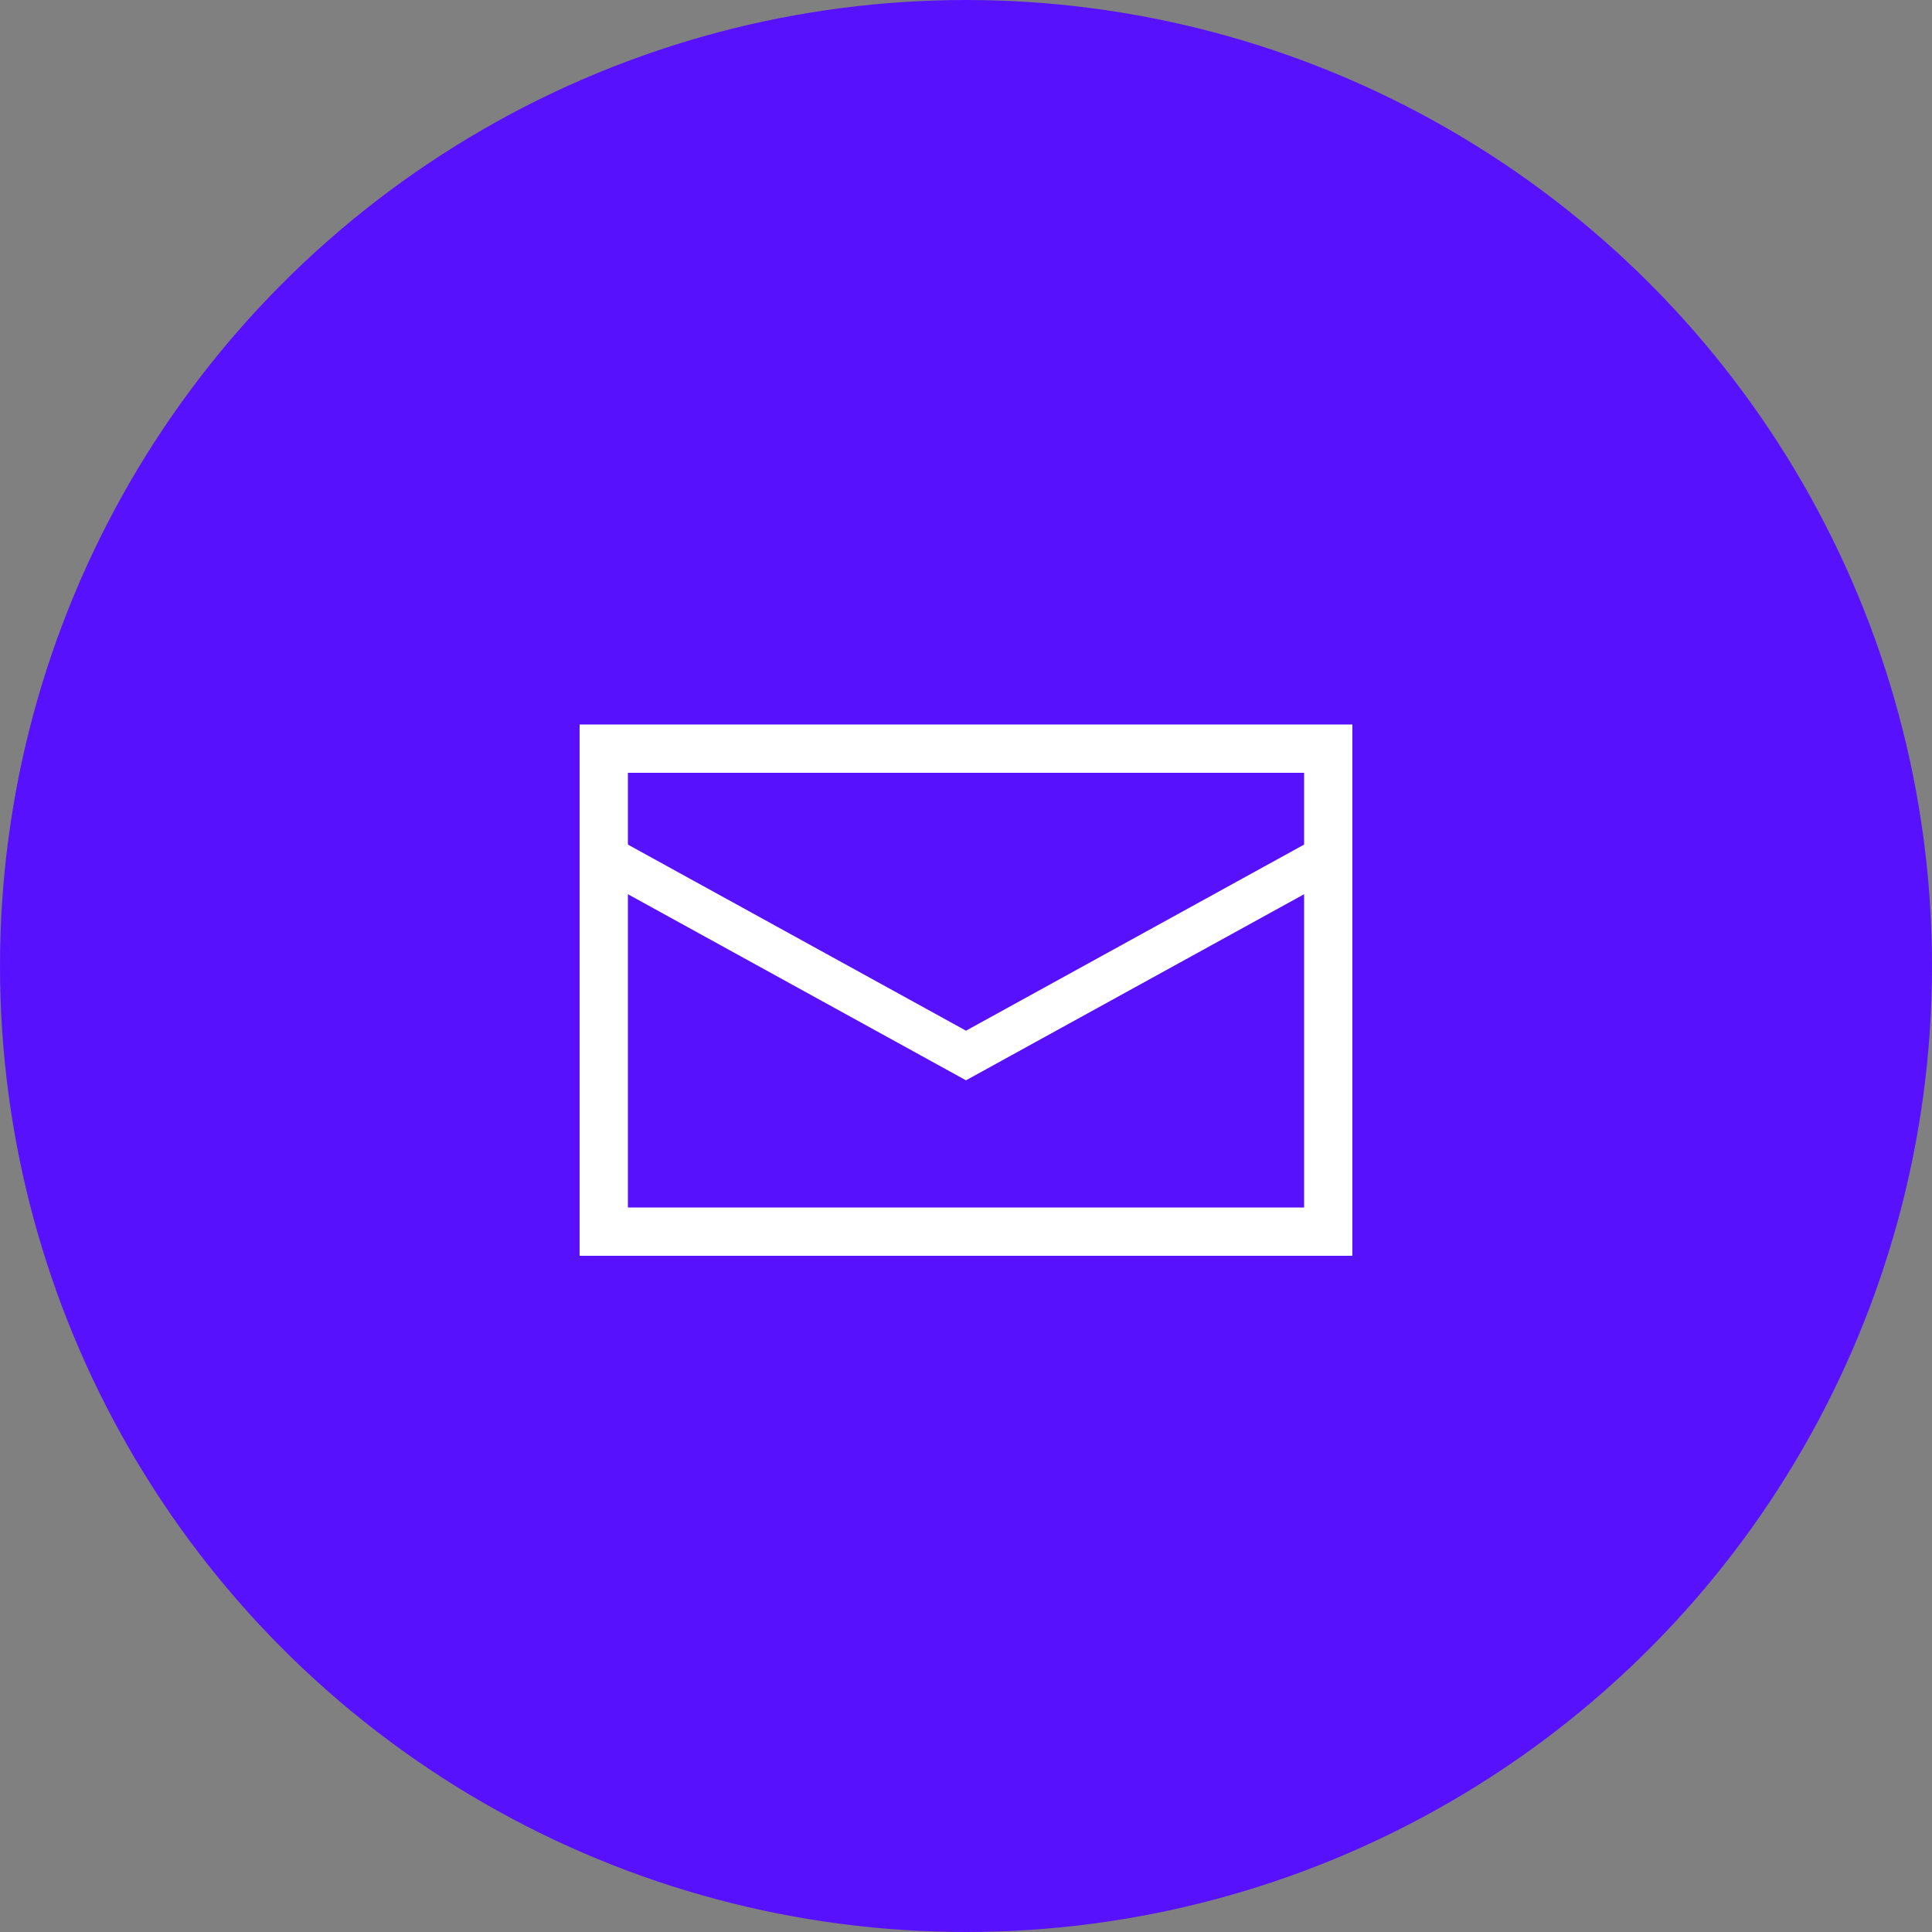
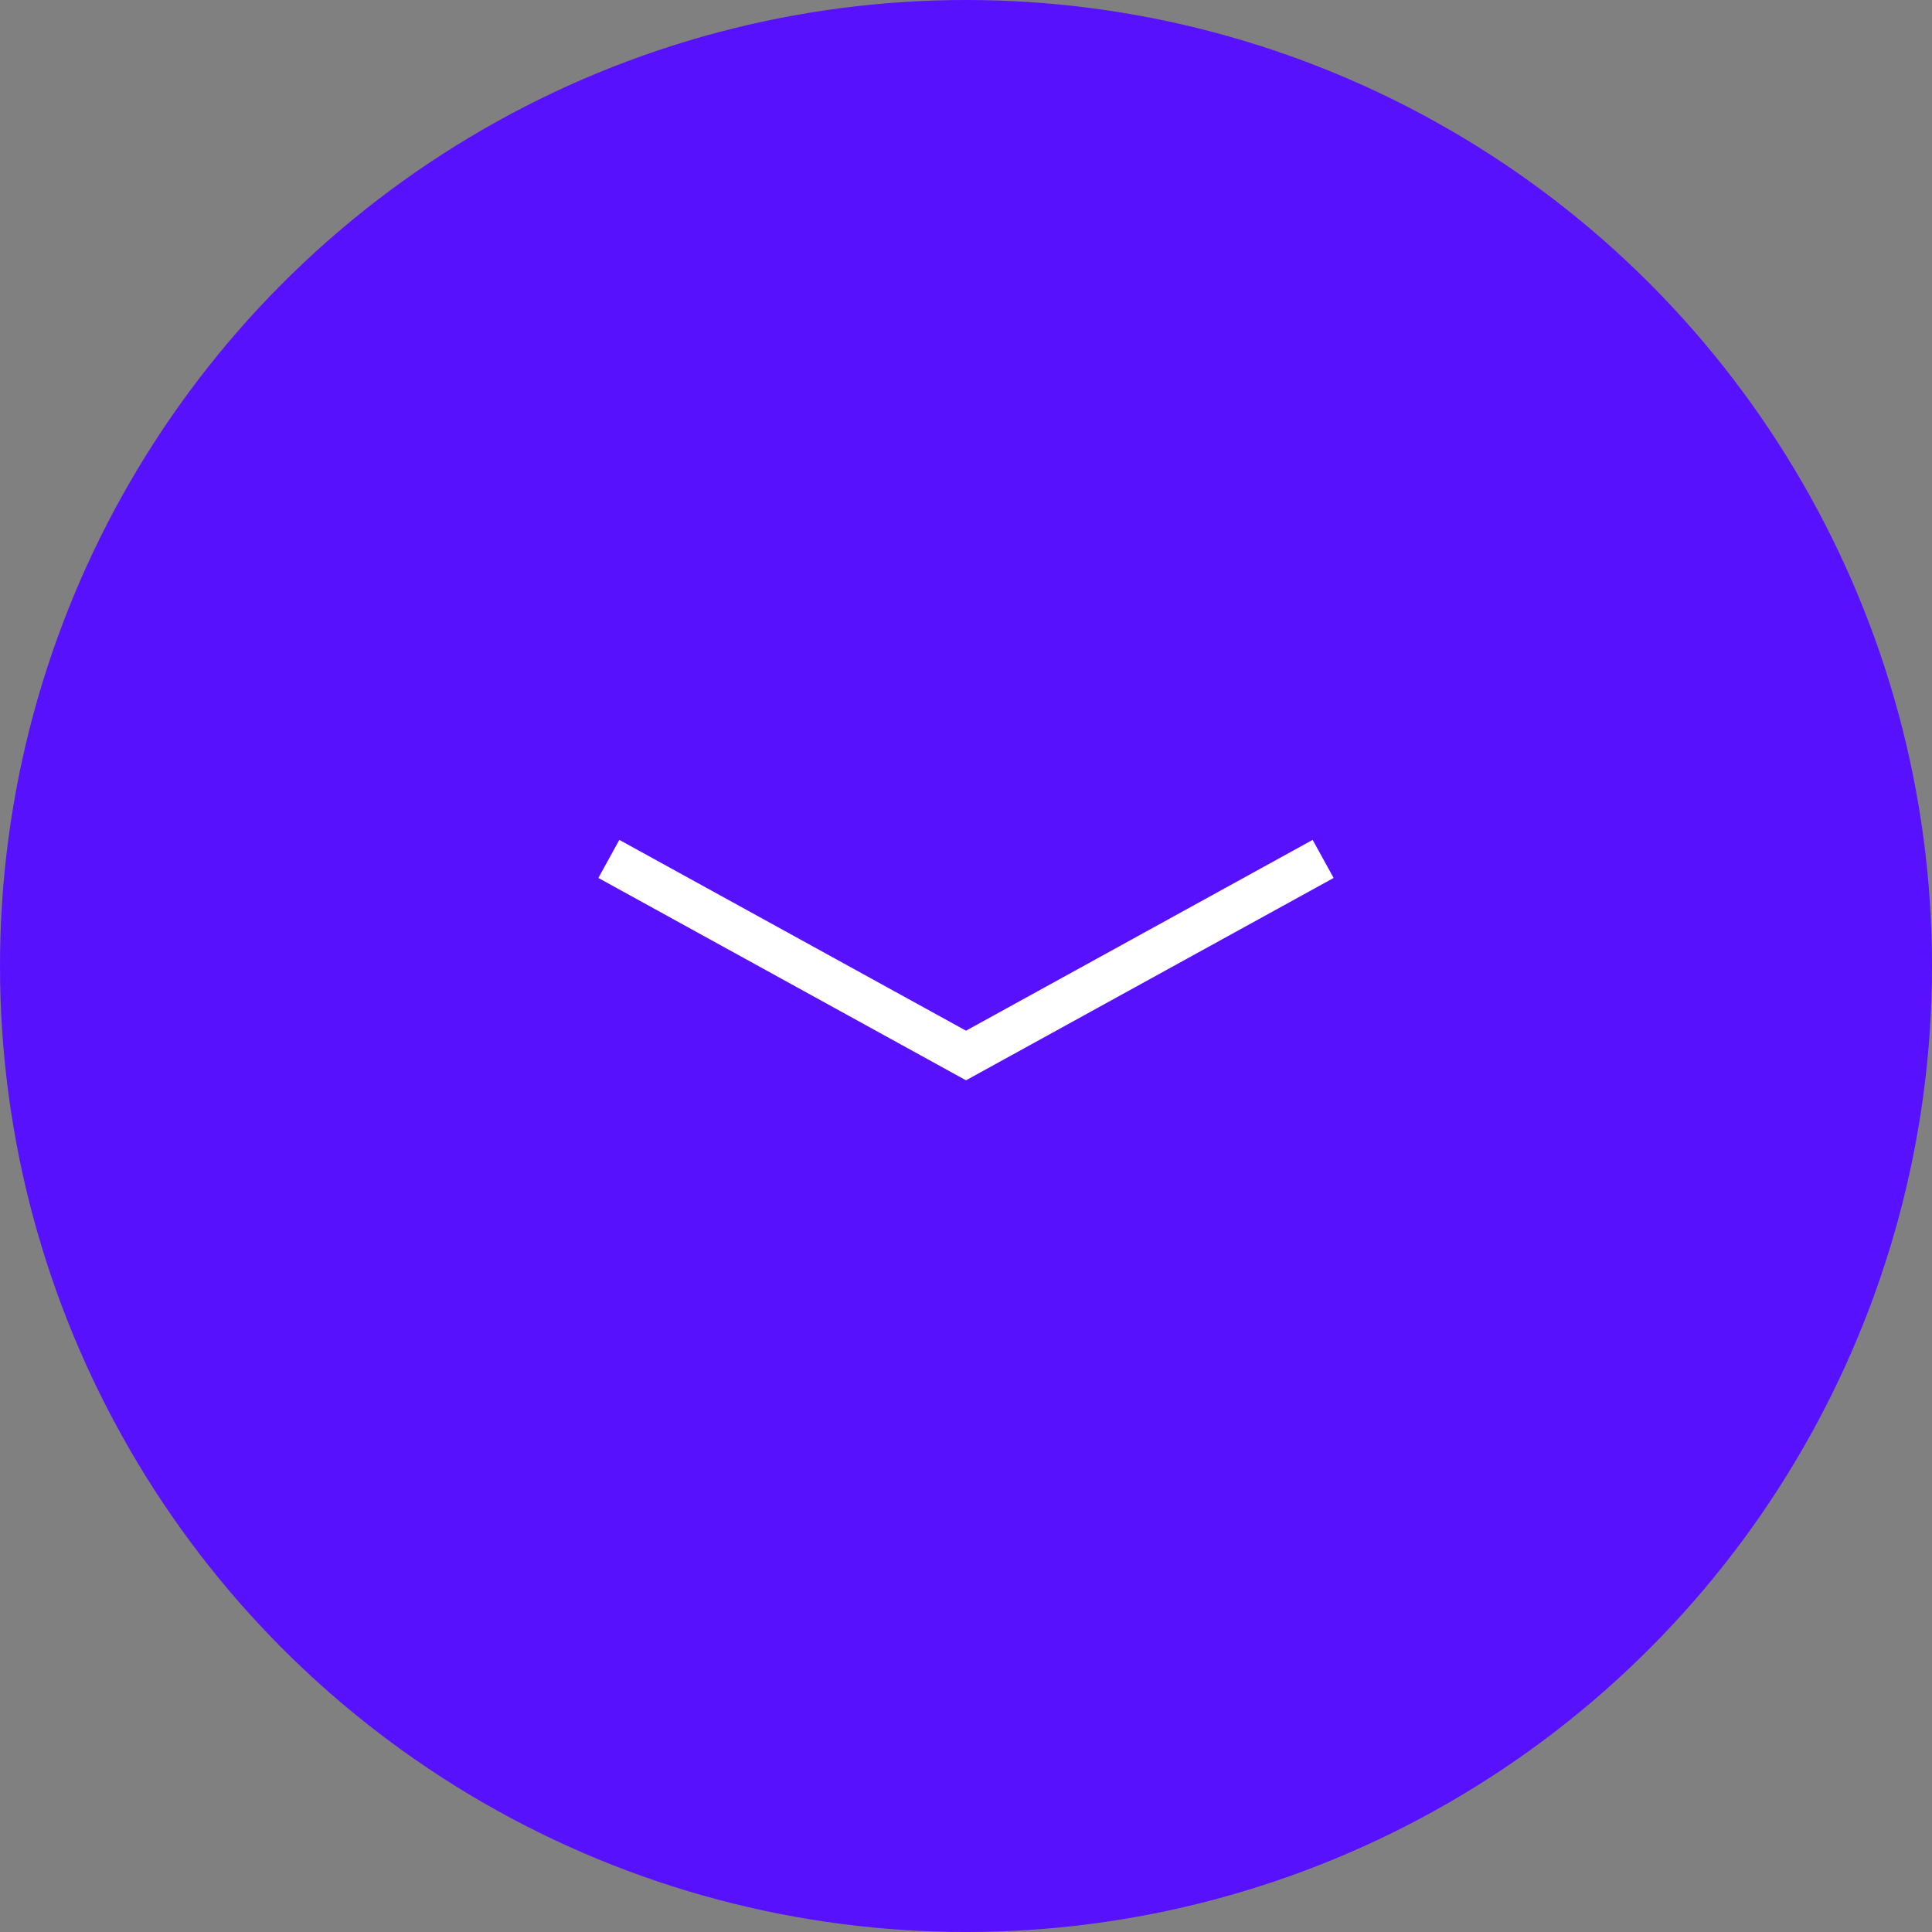
<svg xmlns="http://www.w3.org/2000/svg" width="40px" height="40px" viewBox="0 0 40 40" version="1.1">
  <rect x="0" y="0" width="40" height="40" fill="#808080" stroke="none" />
  <title>Group 16</title>
  <desc>Created with Sketch.</desc>
  <defs />
  <g id="Page-1" stroke="none" stroke-width="1" fill="none" fill-rule="evenodd">
    <g id="1.0-Homepage---Landing-Mobile" transform="translate(-260, -11)">
      <g id="Group-16" transform="translate(260, 11)">
        <g id="Group-2">
          <g id="icon-panelopen-small-mobile-copy-2">
            <g id="icon-panelopen-small-mobile">
              <g id="icn-questionmark" fill="#5811FC">
                <circle id="icn-bigoval-white" cx="20" cy="20" r="20" />
              </g>
              <polyline id="Line-Copy" stroke="#FFFFFF" stroke-width="0.9" stroke-linecap="square" points="13 18 20 21.853 27 18" />
            </g>
          </g>
-           <rect id="Rectangle-61" stroke="#FFFFFF" x="12.5" y="15.5" width="15" height="10" />
        </g>
      </g>
    </g>
  </g>
</svg>